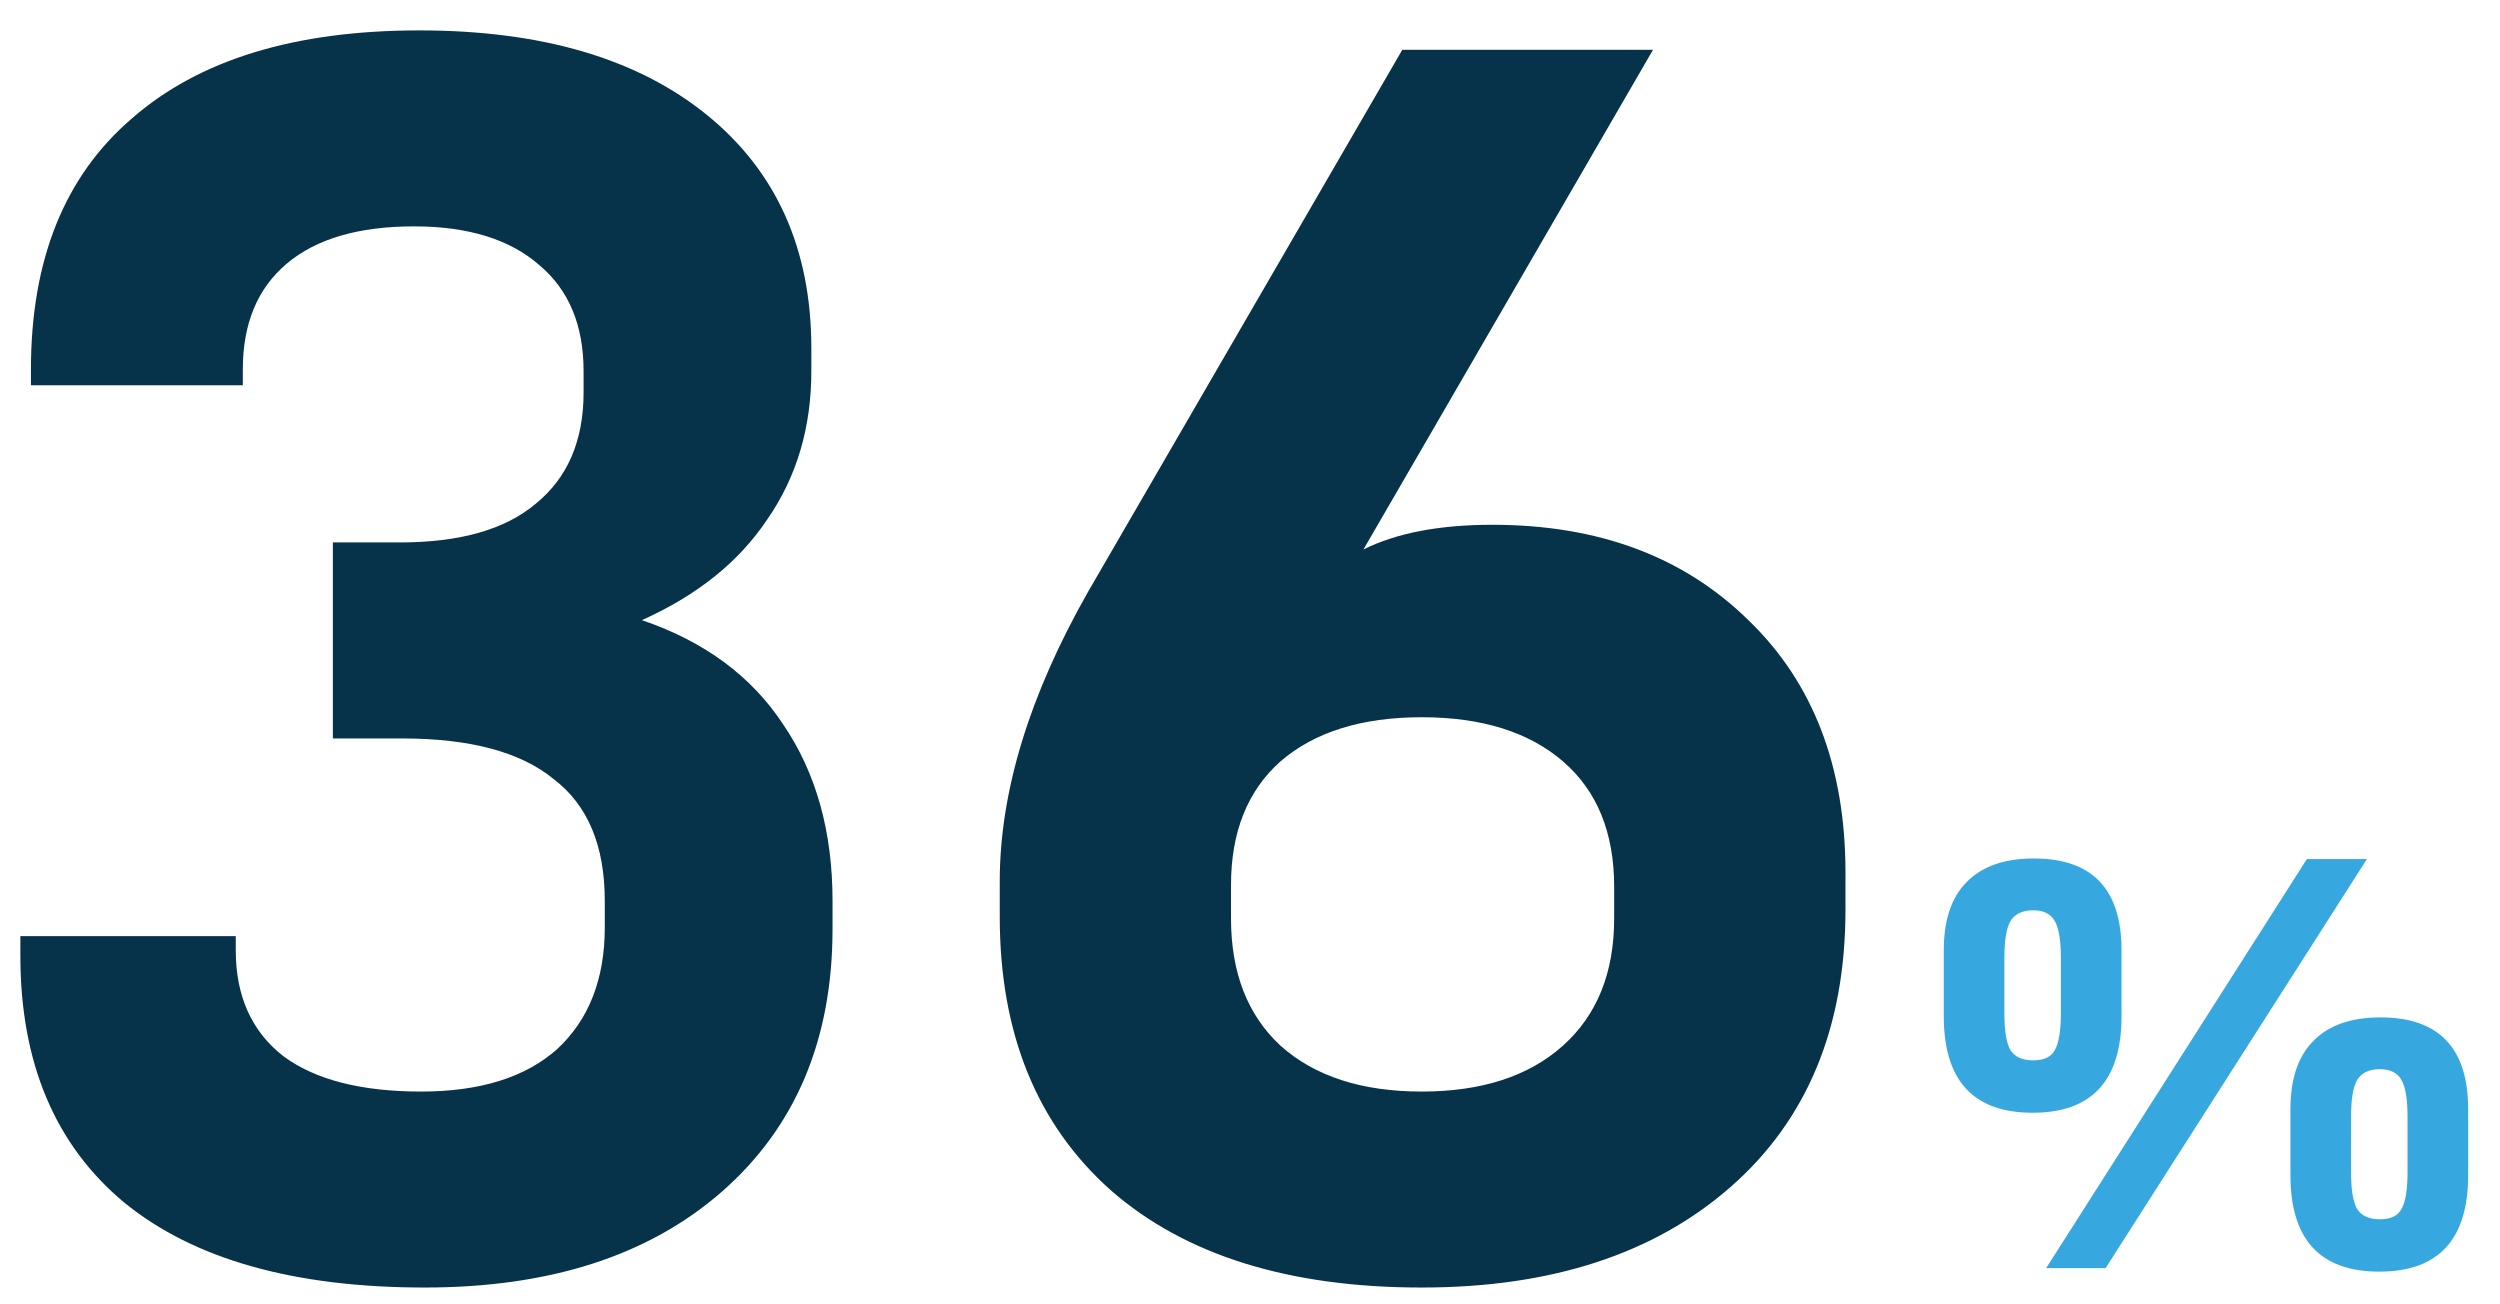
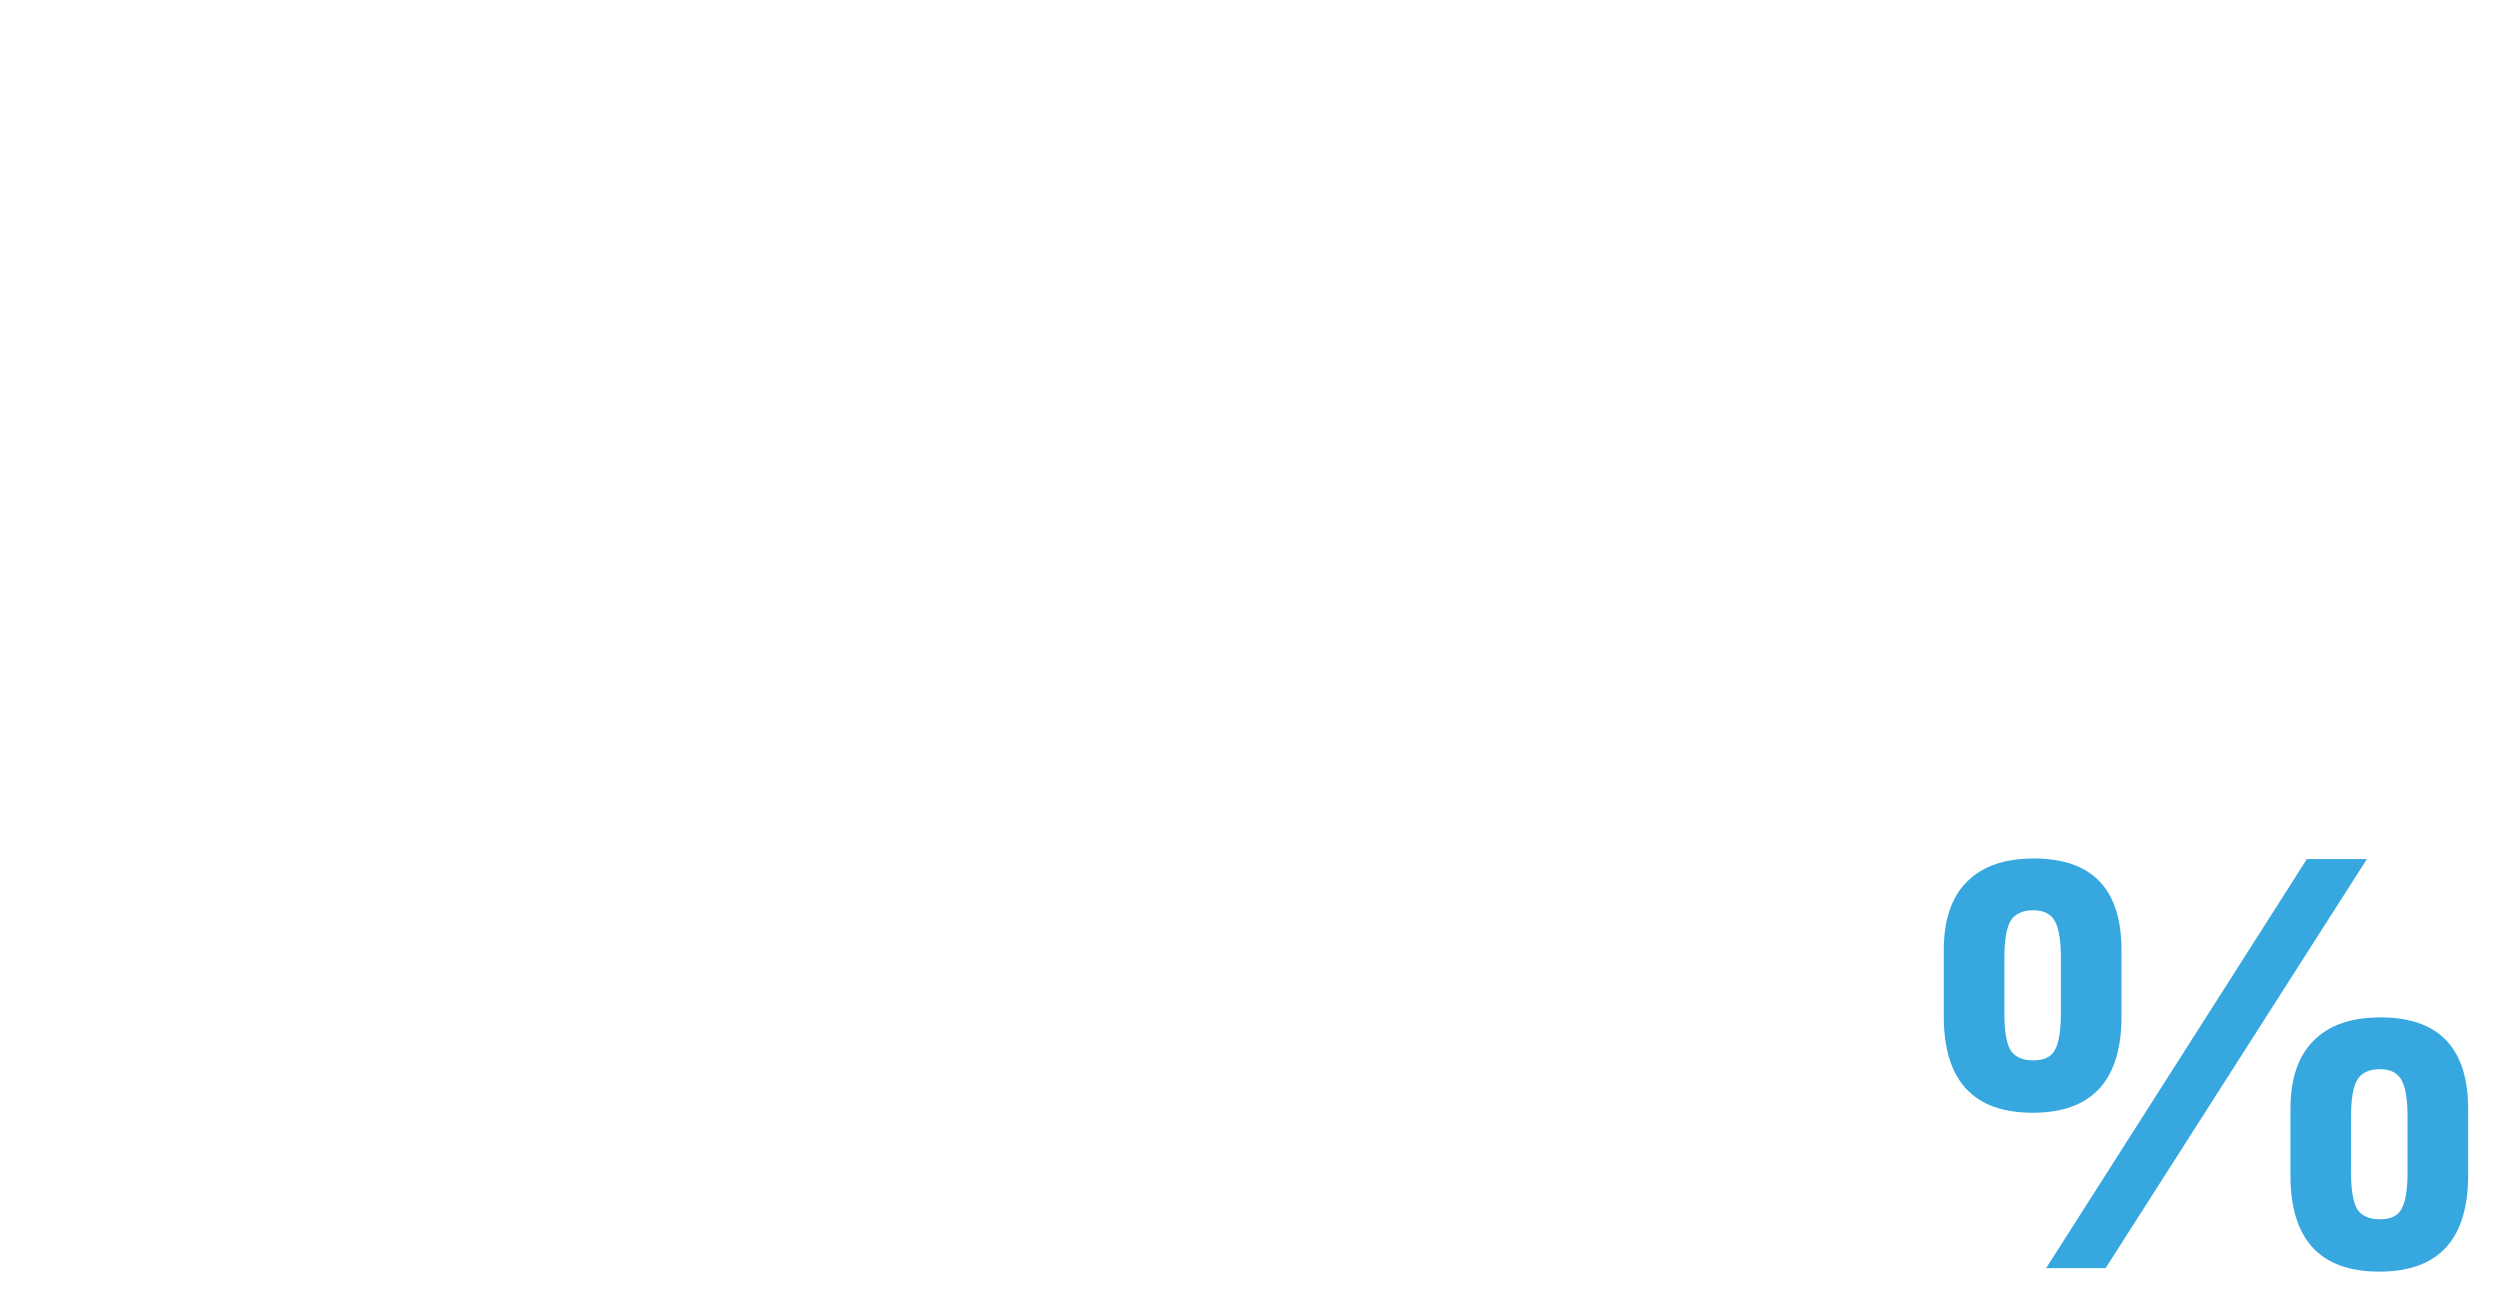
<svg xmlns="http://www.w3.org/2000/svg" width="69" height="36" viewBox="0 0 69 36" fill="none">
-   <path d="M11.721 35.536C8.115 35.536 5.354 34.756 3.437 33.197C1.52 31.605 0.562 29.331 0.562 26.375V25.838H6.507V26.228C6.507 27.495 6.946 28.47 7.823 29.152C8.7 29.802 9.967 30.127 11.624 30.127C13.248 30.127 14.499 29.737 15.376 28.957C16.253 28.145 16.692 27.024 16.692 25.595V24.864C16.692 23.337 16.221 22.216 15.279 21.501C14.369 20.754 12.972 20.381 11.088 20.381H9.187V14.971H11.039C12.696 14.971 13.947 14.614 14.791 13.899C15.668 13.184 16.107 12.161 16.107 10.829V10.244C16.107 8.977 15.701 8.003 14.889 7.32C14.077 6.606 12.923 6.248 11.429 6.248C9.902 6.248 8.732 6.589 7.92 7.272C7.108 7.954 6.702 8.929 6.702 10.196V10.634H0.854V10.196C0.854 7.174 1.78 4.868 3.632 3.276C5.484 1.651 8.131 0.839 11.575 0.839C14.954 0.839 17.602 1.619 19.518 3.178C21.435 4.738 22.393 6.882 22.393 9.611V10.244C22.393 11.804 21.987 13.168 21.175 14.338C20.395 15.507 19.242 16.433 17.715 17.116C19.437 17.7 20.737 18.659 21.614 19.991C22.523 21.323 22.978 22.947 22.978 24.864V25.643C22.978 28.697 21.955 31.118 19.908 32.904C17.894 34.659 15.165 35.536 11.721 35.536ZM39.239 35.536C35.568 35.536 32.709 34.643 30.663 32.856C28.616 31.037 27.593 28.519 27.593 25.302V24.328C27.593 21.859 28.405 19.195 30.029 16.336L38.703 1.375H45.623L37.631 15.166C38.541 14.711 39.727 14.484 41.189 14.484C44.113 14.484 46.468 15.361 48.255 17.116C50.042 18.837 50.935 21.16 50.935 24.084V25.108C50.935 28.356 49.879 30.907 47.767 32.758C45.656 34.61 42.813 35.536 39.239 35.536ZM39.239 30.127C40.896 30.127 42.196 29.704 43.138 28.86C44.08 28.015 44.551 26.846 44.551 25.351V24.474C44.551 22.98 44.08 21.826 43.138 21.014C42.196 20.202 40.896 19.796 39.239 19.796C37.583 19.796 36.283 20.202 35.341 21.014C34.431 21.826 33.976 22.963 33.976 24.425V25.351C33.976 26.846 34.431 28.015 35.341 28.86C36.283 29.704 37.583 30.127 39.239 30.127Z" fill="#063349" />
  <path d="M56.101 30.712C54.465 30.712 53.648 29.824 53.648 28.048V26.228C53.648 25.394 53.859 24.766 54.281 24.344C54.704 23.911 55.321 23.694 56.133 23.694C57.747 23.694 58.554 24.539 58.554 26.228V28.048C58.554 29.824 57.736 30.712 56.101 30.712ZM63.67 23.71H65.327L58.115 35H56.474L63.67 23.71ZM56.117 29.266C56.42 29.266 56.62 29.168 56.718 28.974C56.826 28.779 56.88 28.443 56.88 27.966V26.439C56.88 25.963 56.826 25.627 56.718 25.432C56.61 25.227 56.409 25.124 56.117 25.124C55.814 25.124 55.603 25.227 55.483 25.432C55.375 25.627 55.321 25.963 55.321 26.439V27.966C55.321 28.443 55.375 28.779 55.483 28.974C55.603 29.168 55.814 29.266 56.117 29.266ZM65.668 35.097C64.033 35.097 63.216 34.209 63.216 32.434V30.614C63.216 29.78 63.427 29.152 63.849 28.73C64.271 28.297 64.889 28.08 65.701 28.08C67.314 28.08 68.121 28.925 68.121 30.614V32.434C68.121 34.209 67.304 35.097 65.668 35.097ZM65.685 33.652C65.988 33.652 66.188 33.554 66.286 33.359C66.394 33.164 66.448 32.829 66.448 32.352V30.825C66.448 30.349 66.394 30.013 66.286 29.818C66.177 29.612 65.977 29.51 65.685 29.51C65.381 29.51 65.17 29.612 65.051 29.818C64.943 30.013 64.889 30.349 64.889 30.825V32.352C64.889 32.829 64.943 33.164 65.051 33.359C65.17 33.554 65.381 33.652 65.685 33.652Z" fill="#37A8DF" />
</svg>